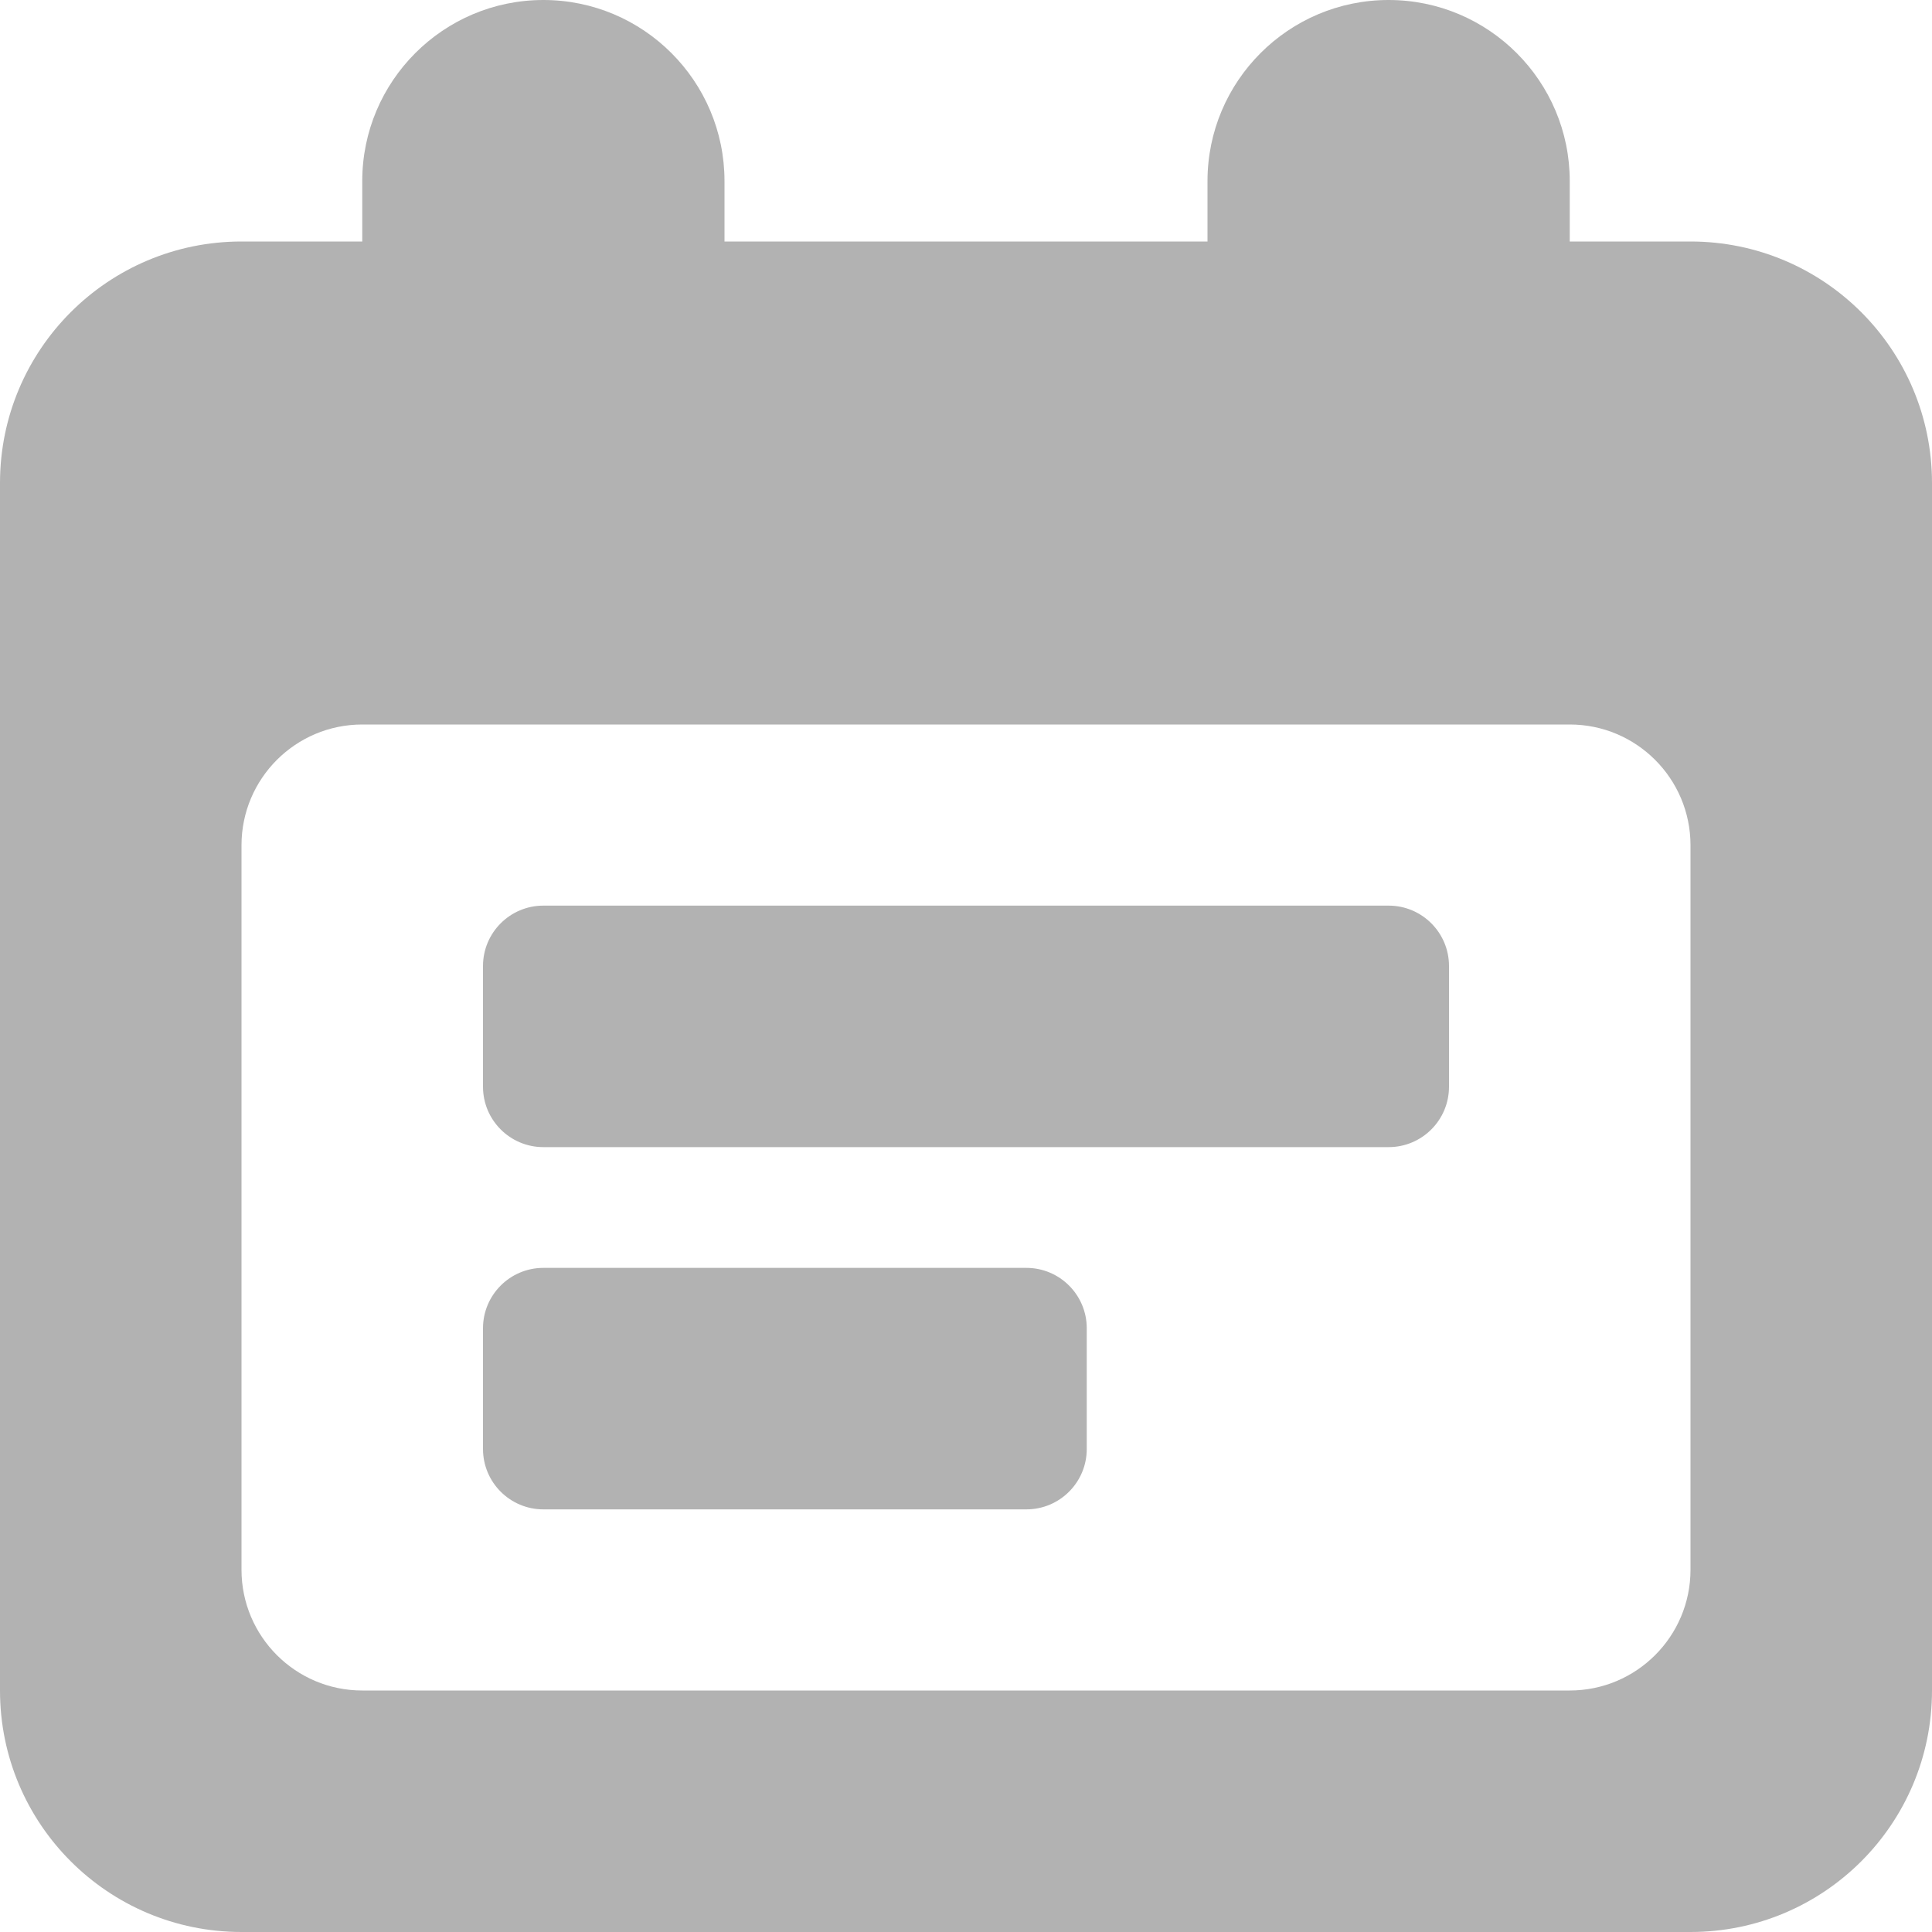
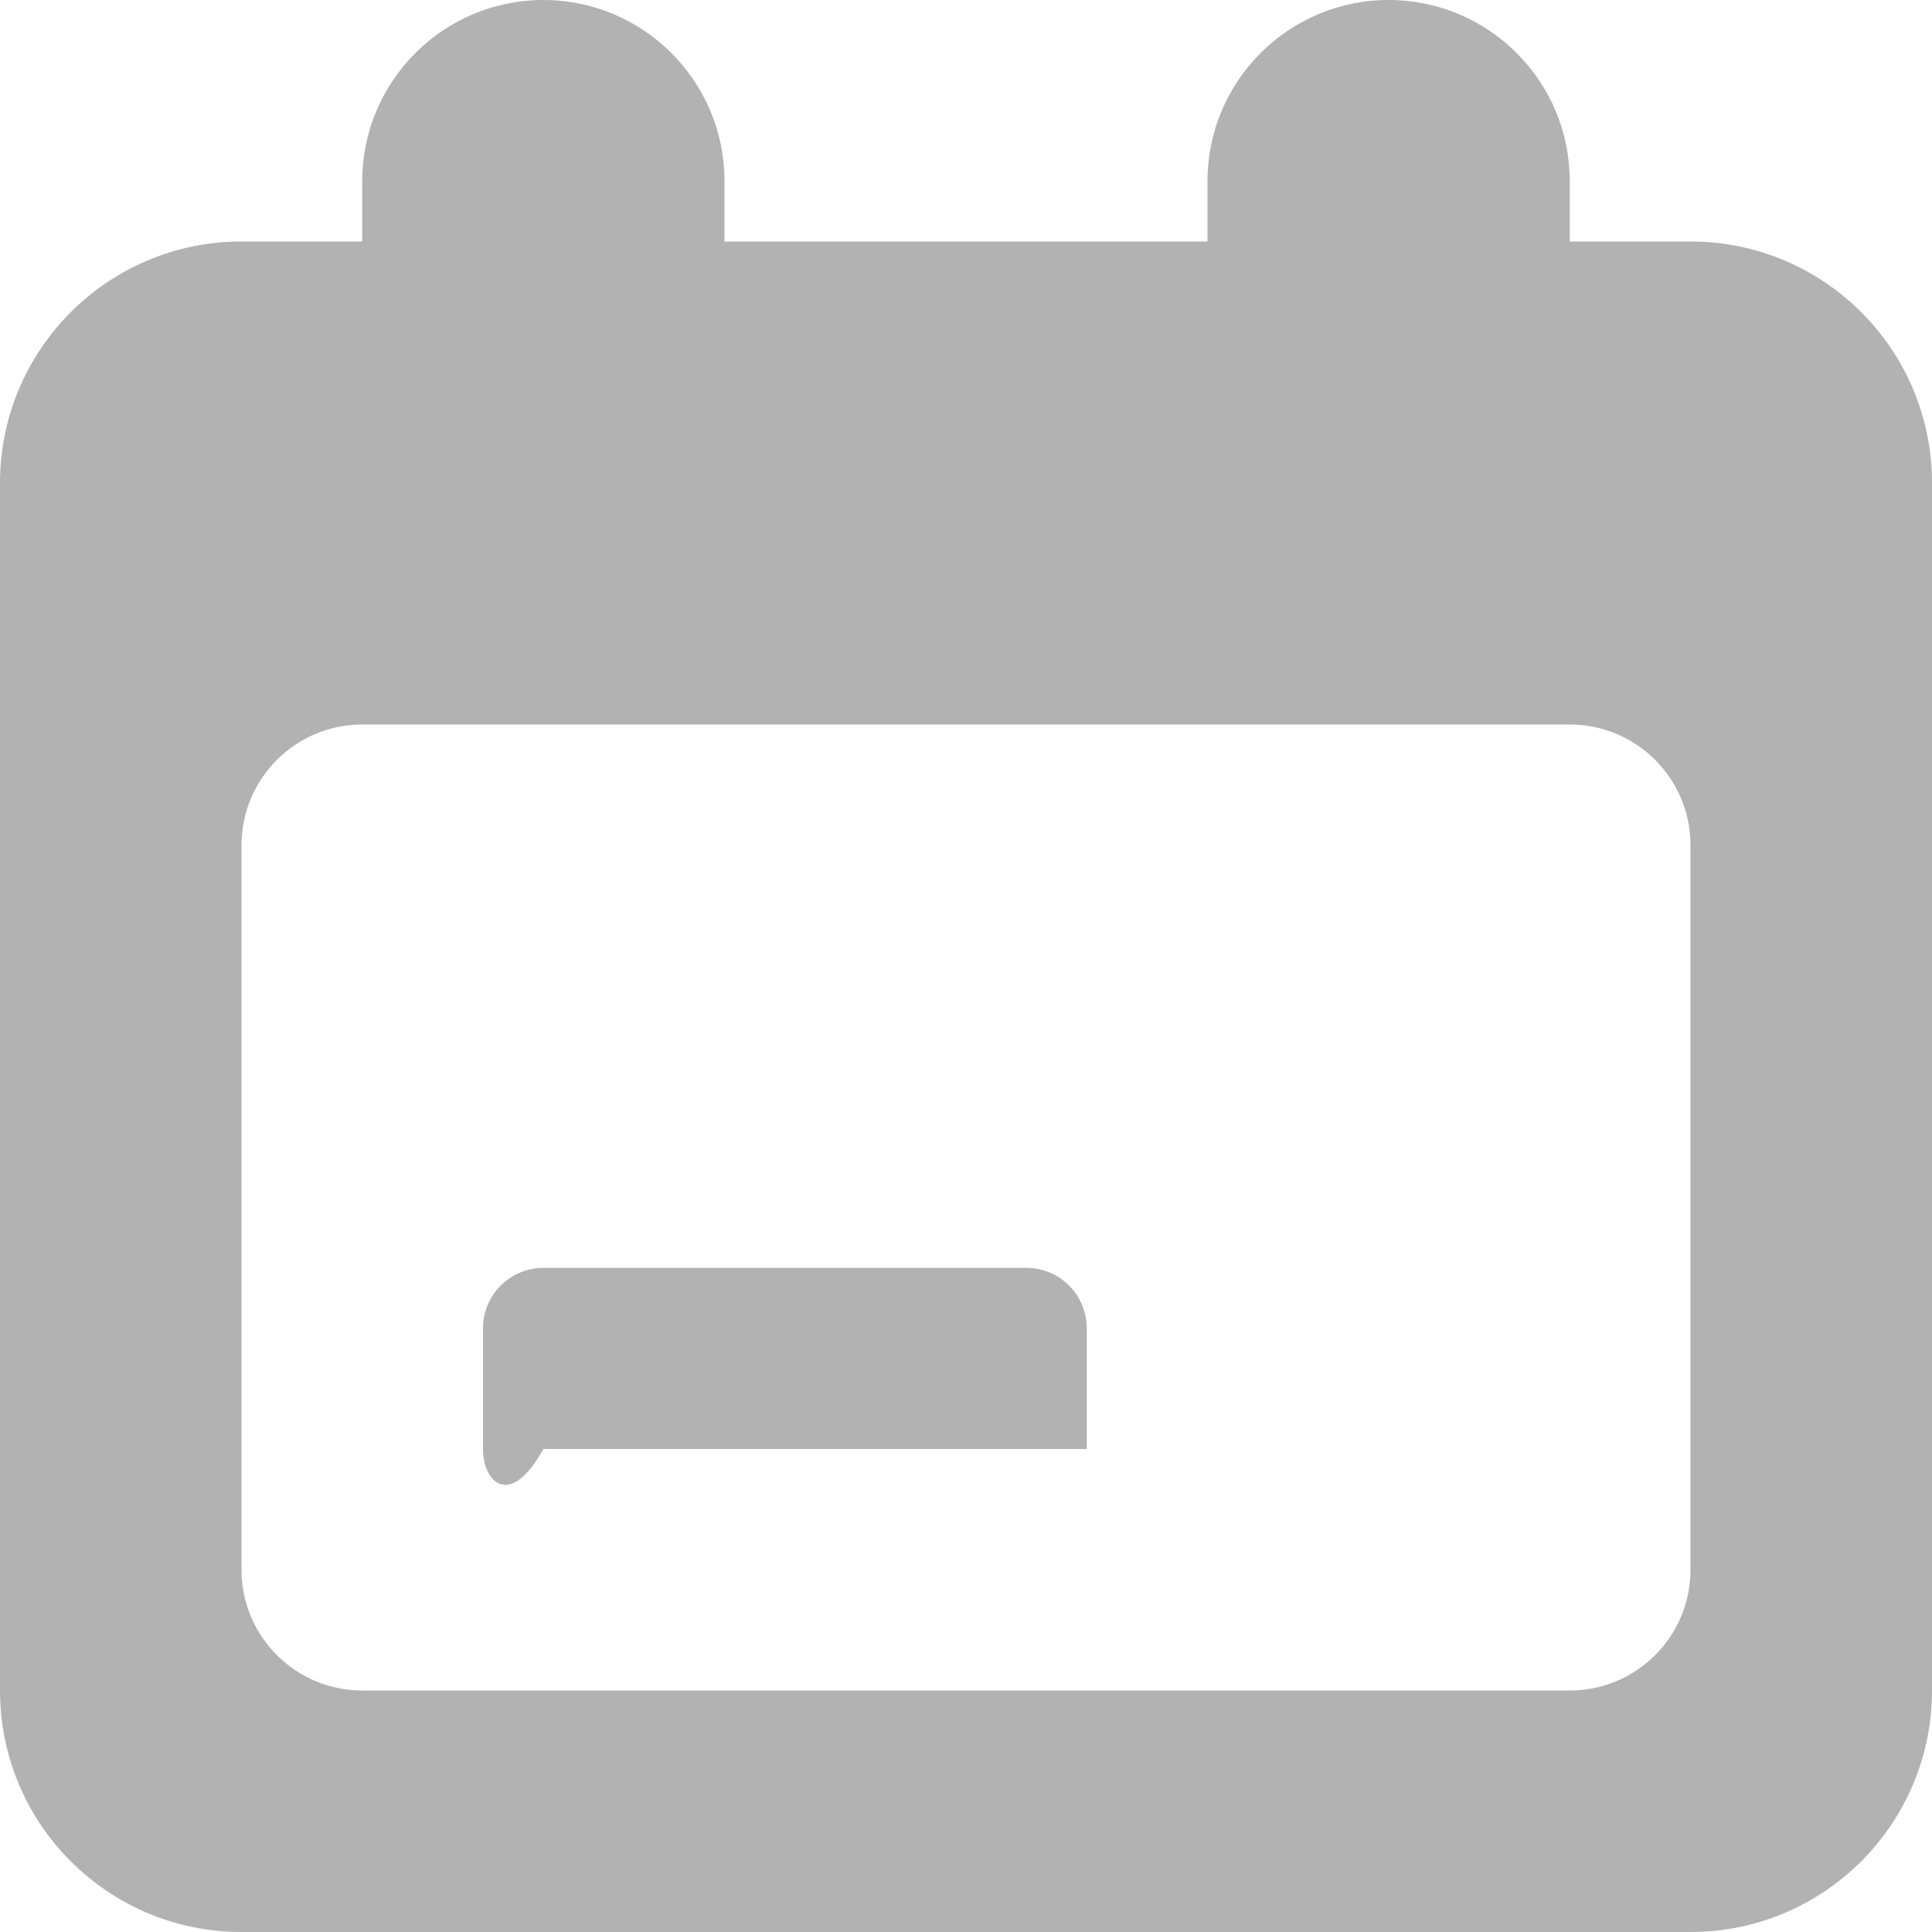
<svg xmlns="http://www.w3.org/2000/svg" width="16" height="16" viewBox="0 0 16 16" fill="none">
-   <path d="M4 11C4 10.724 4.224 10.5 4.5 10.5H8.5C8.776 10.5 9 10.724 9 11V12C9 12.276 8.776 12.5 8.5 12.5H4.5C4.224 12.5 4 12.276 4 12V11Z" fill="#B2B2B2" />
-   <path d="M4.5 7.5C4.224 7.5 4 7.724 4 8V9C4 9.276 4.224 9.5 4.5 9.5H11.5C11.776 9.5 12 9.276 12 9V8C12 7.724 11.776 7.5 11.5 7.5H4.5Z" fill="#B2B2B2" />
+   <path d="M4 11C4 10.724 4.224 10.5 4.5 10.5H8.5C8.776 10.5 9 10.724 9 11V12H4.5C4.224 12.5 4 12.276 4 12V11Z" fill="#B2B2B2" />
  <path fill-rule="evenodd" clip-rule="evenodd" d="M10 1.5C10 0.672 10.672 0 11.5 0C12.328 0 13 0.672 13 1.5V2H14C15.105 2 16 2.895 16 4V14C16 15.105 15.105 16 14 16H2C0.895 16 0 15.105 0 14V4C0 2.895 0.895 2 2 2H3V1.5C3 0.672 3.672 0 4.5 0C5.328 0 6 0.672 6 1.5V2H10V1.5ZM3 6C2.448 6 2 6.448 2 7V13C2 13.552 2.448 14 3 14H13C13.552 14 14 13.552 14 13V7C14 6.448 13.552 6 13 6H3Z" fill="#B2B2B2" />
</svg>